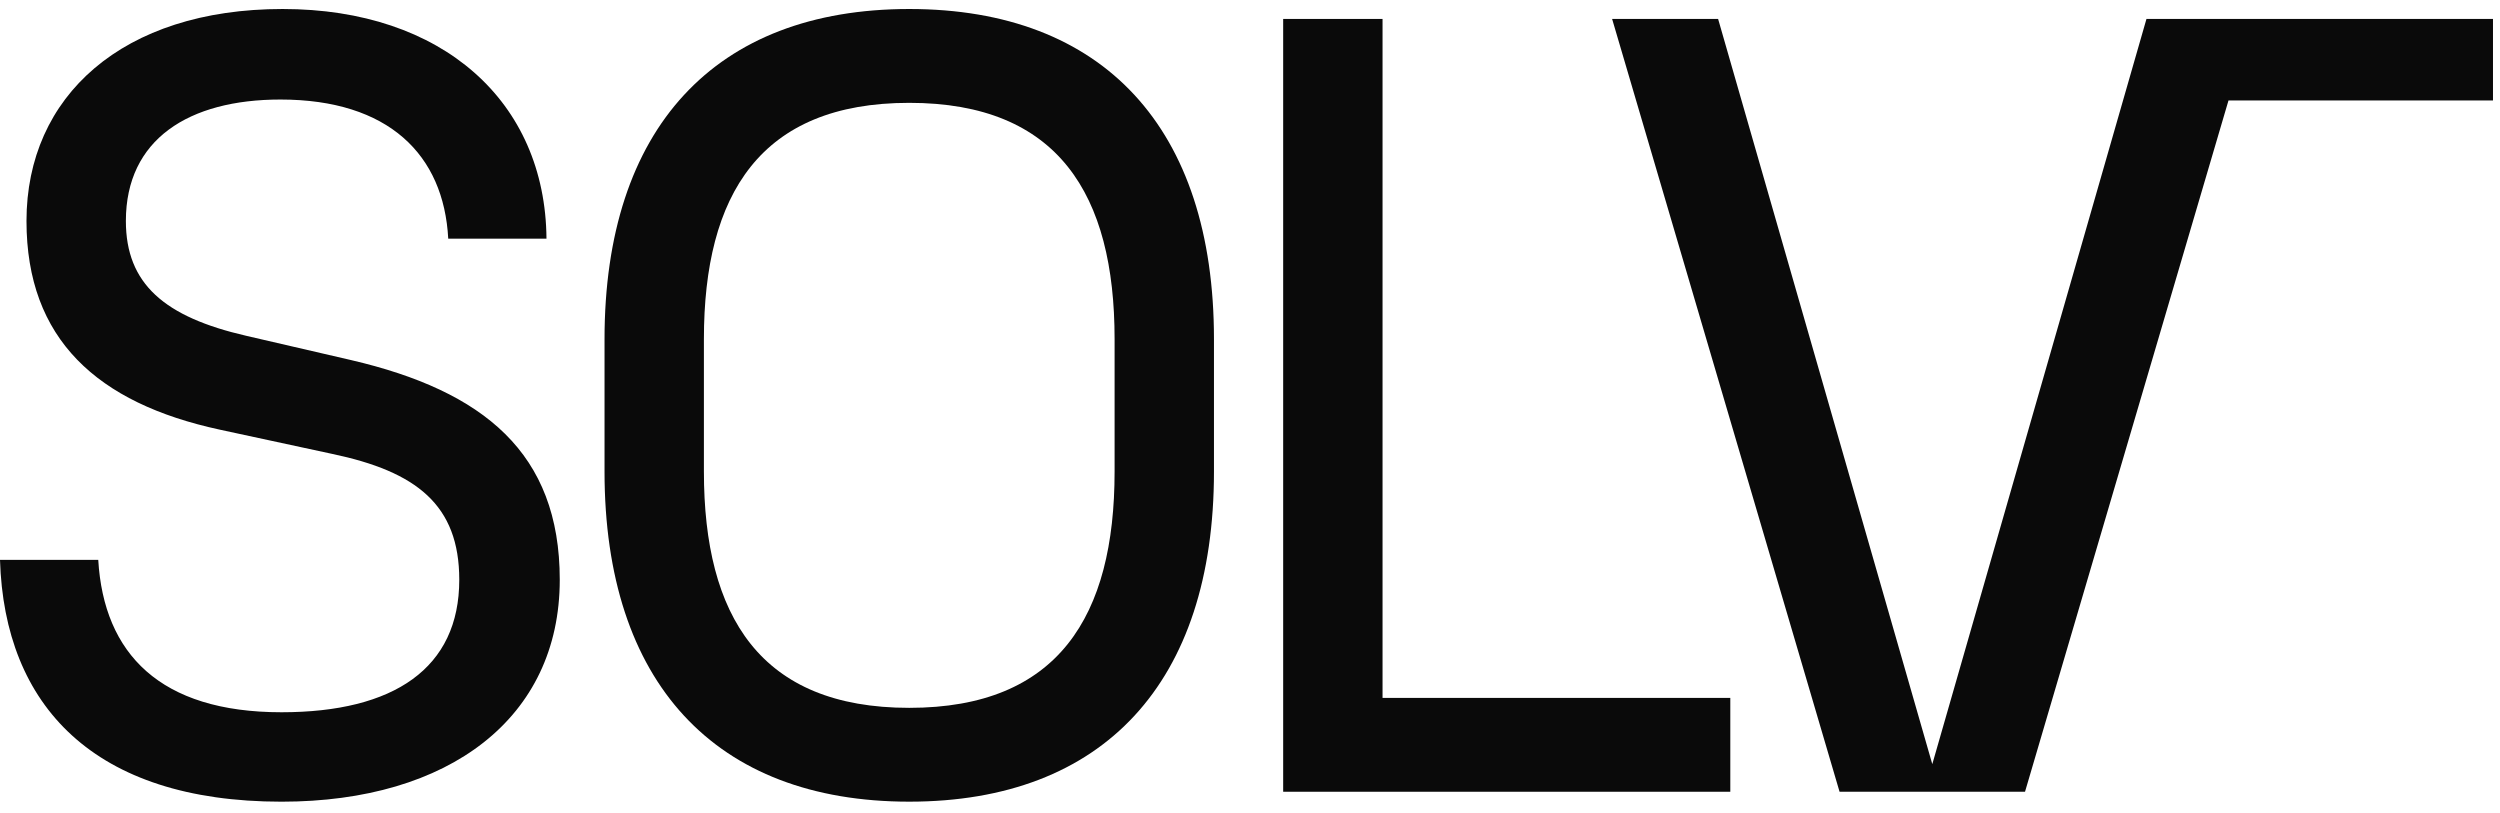
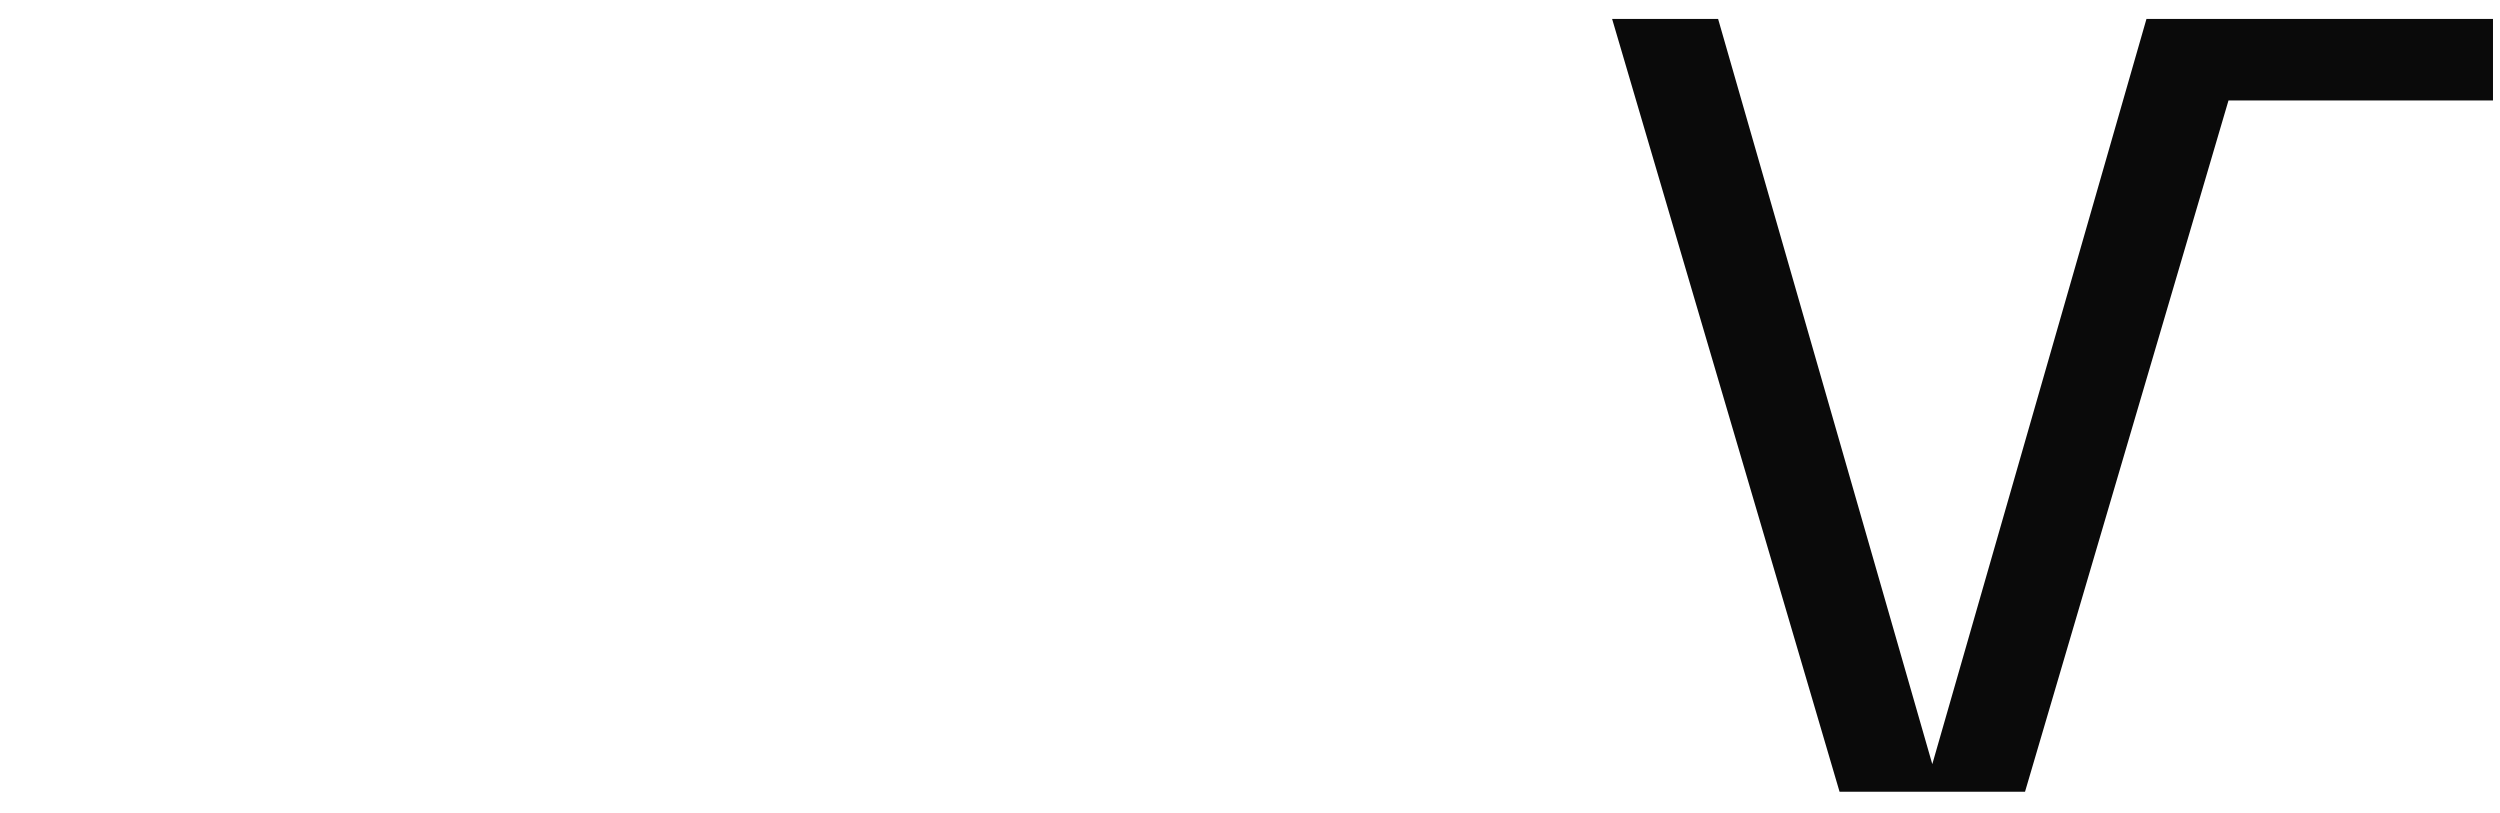
<svg xmlns="http://www.w3.org/2000/svg" width="123" height="40" viewBox="0 0 123 40" fill="none">
-   <path d="M0 27.547H4.834C5.106 32.164 7.876 35.043 13.851 35.043C19.392 35.043 22.596 32.87 22.596 28.525C22.596 24.832 20.478 23.202 16.349 22.333L10.809 21.138C4.78 19.834 1.303 16.684 1.303 10.872C1.303 4.734 6.029 0.443 13.905 0.443C21.782 0.443 26.833 5.005 26.887 11.741H22.053C21.836 7.613 19.12 4.897 13.797 4.897C9.289 4.897 6.193 6.852 6.193 10.872C6.193 13.968 8.094 15.597 12.113 16.521L17.273 17.716C23.792 19.237 27.54 22.278 27.54 28.525C27.54 35.315 22.108 39.443 13.851 39.443C4.617 39.443 0.217 34.717 0 27.547Z" fill="#0a0a0a" />
-   <path d="M29.743 23.202V16.684C29.743 6.309 35.175 0.443 44.735 0.443C54.295 0.443 59.727 6.309 59.727 16.684V23.202C59.727 33.576 54.295 39.442 44.735 39.442C35.175 39.442 29.743 33.576 29.743 23.202V23.202ZM44.735 34.826C52.068 34.826 54.838 30.317 54.838 23.202V16.684C54.838 9.568 52.068 5.06 44.735 5.06C37.402 5.06 34.632 9.568 34.632 16.684V23.202C34.632 30.317 37.402 34.826 44.735 34.826Z" fill="#0a0a0a" />
-   <path d="M63.132 0.932H68.021V34.337H85.131V38.954H63.132V0.932H63.132Z" fill="#0a0a0a" />
  <path d="M110.821 0.932H110.762H109.315H108.785H105.606L95.069 37.596L84.531 0.932H79.316L90.506 38.954H99.631L109.635 4.966L109.642 4.942H122.655V0.932H110.821Z" fill="#0a0a0a" />
</svg>